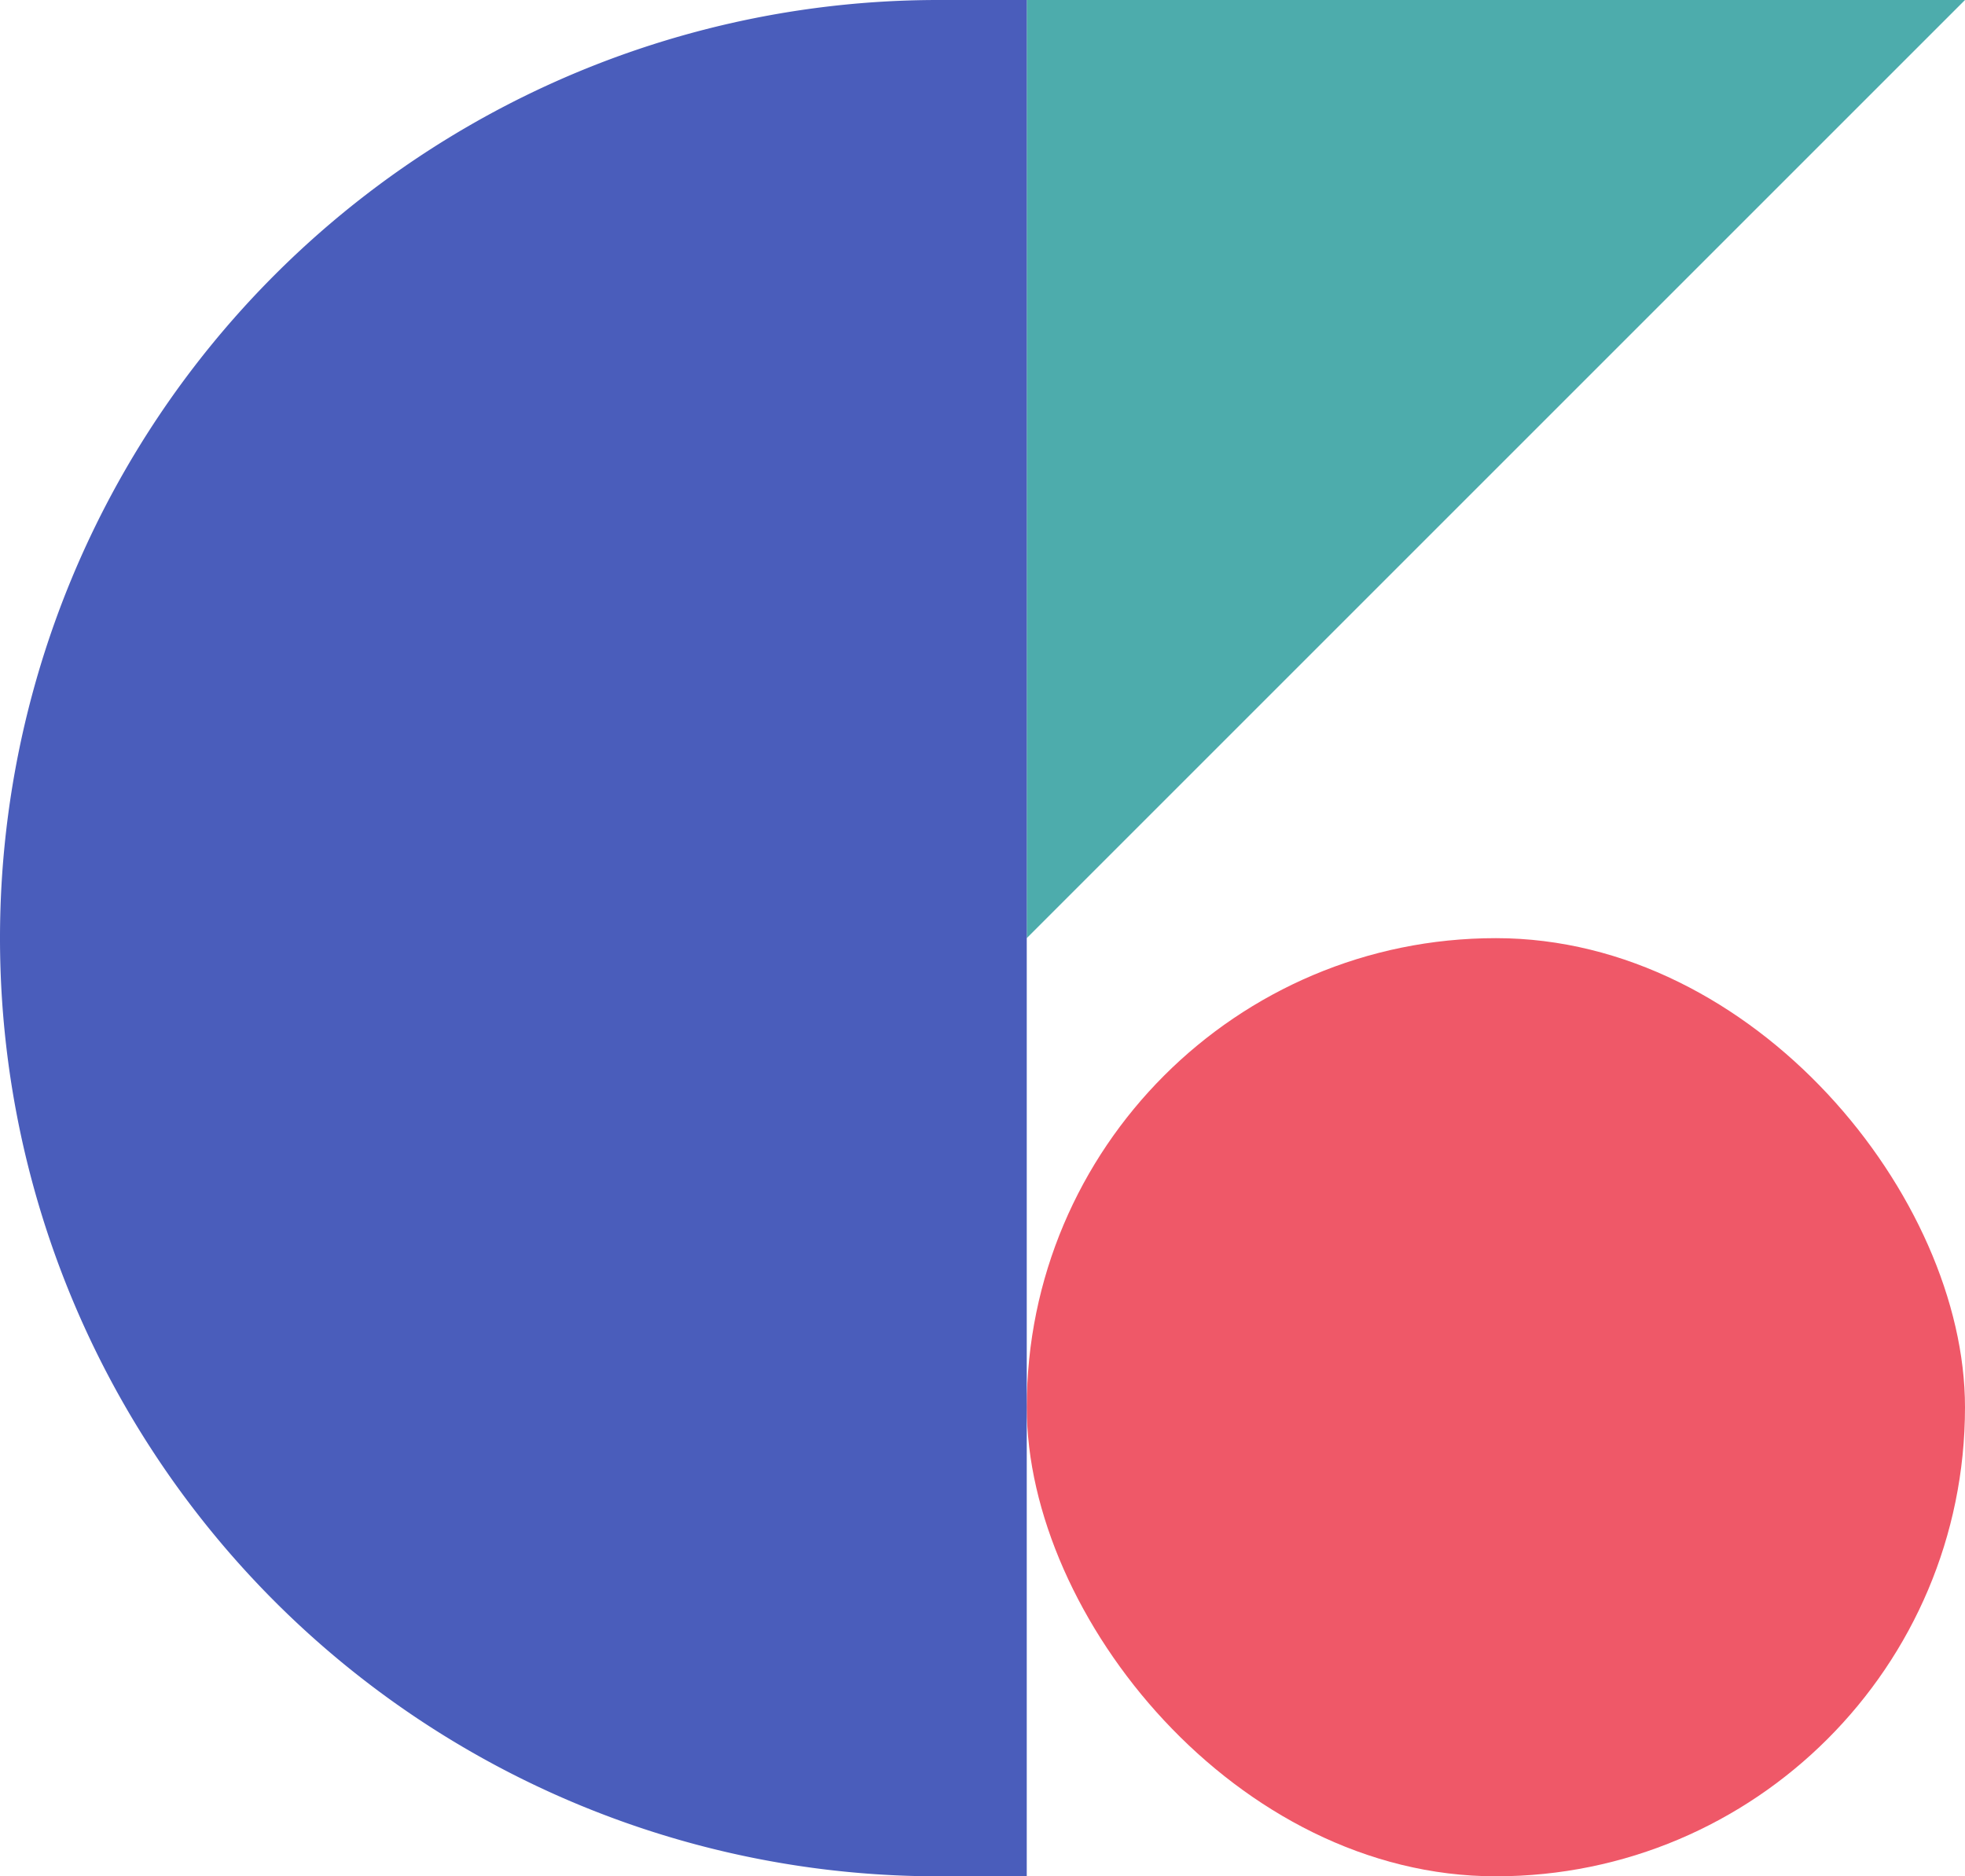
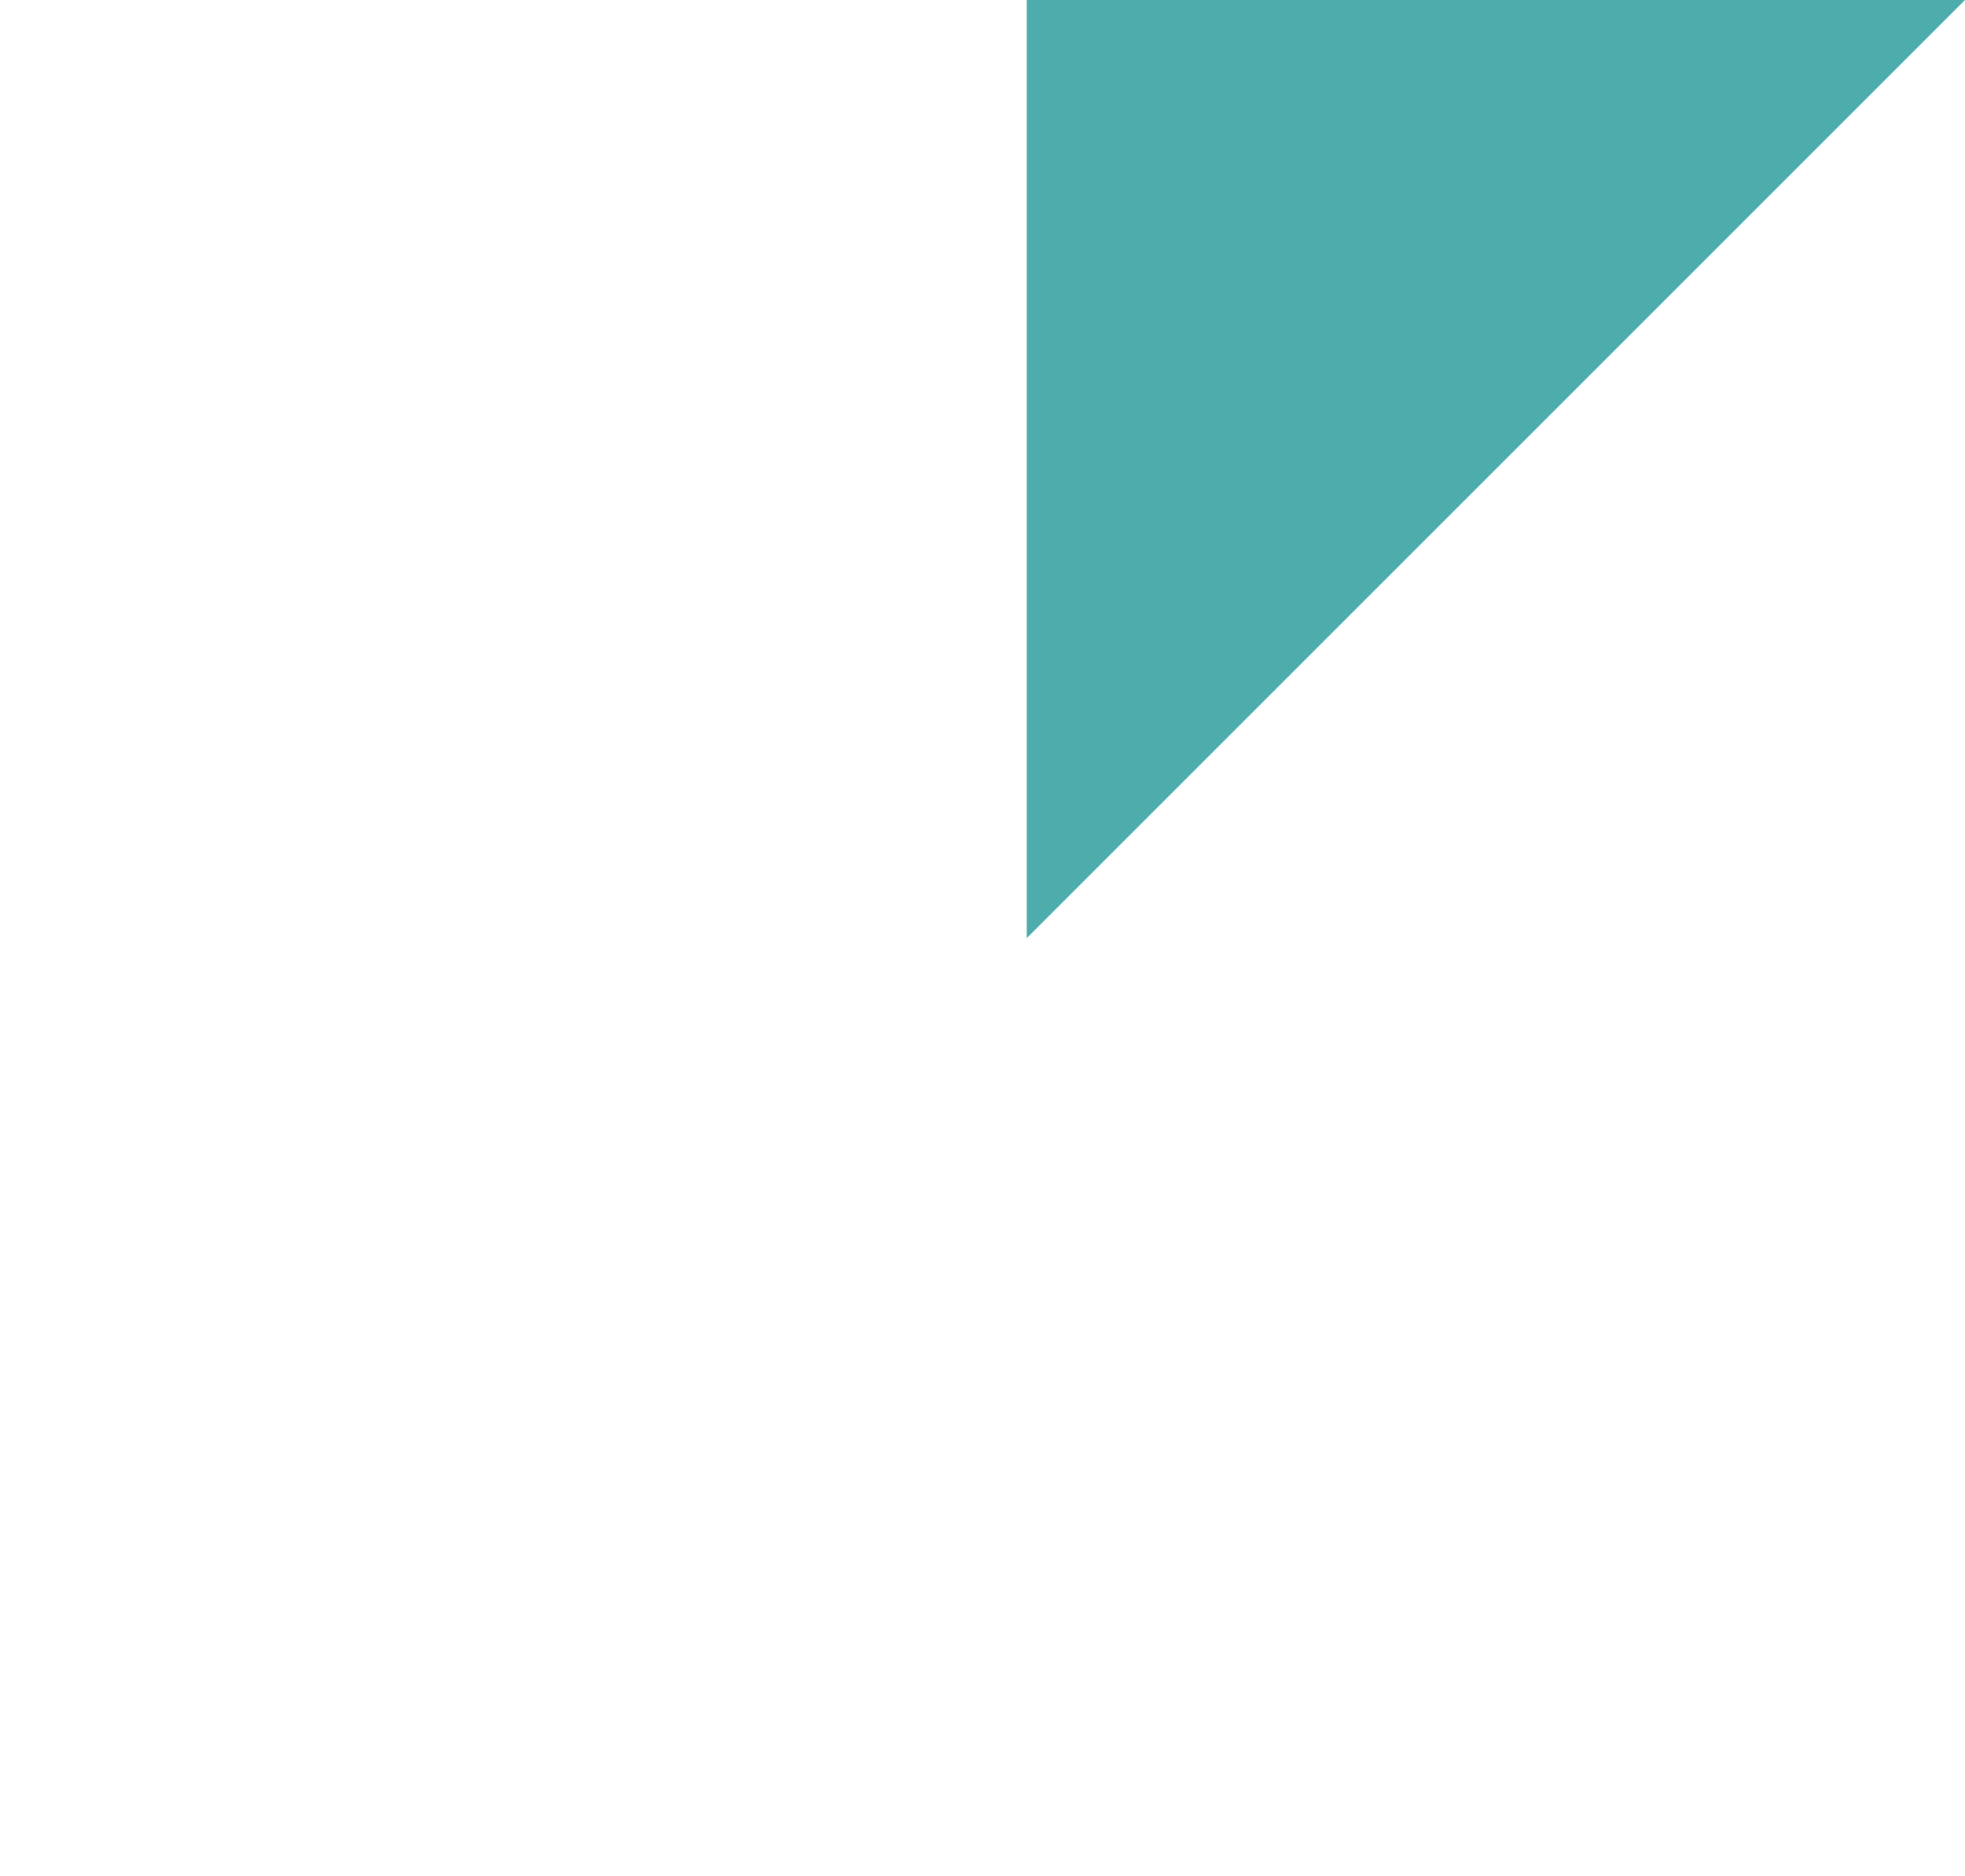
<svg xmlns="http://www.w3.org/2000/svg" width="222" height="212" viewBox="0 0 222 212">
  <g transform="translate(-1096.893 -302.817)">
    <path d="M0,0H106L0,106Z" transform="translate(1212.893 302.817)" fill="#4dacac" />
-     <rect width="106" height="106" rx="53" transform="translate(1318.893 514.817) rotate(180)" fill="#ef5868" />
-     <path d="M106,0h10a0,0,0,0,1,0,0V212a0,0,0,0,1,0,0H106A106,106,0,0,1,0,106v0A106,106,0,0,1,106,0Z" transform="translate(1096.893 302.817)" fill="#4a5dbb" />
  </g>
</svg>